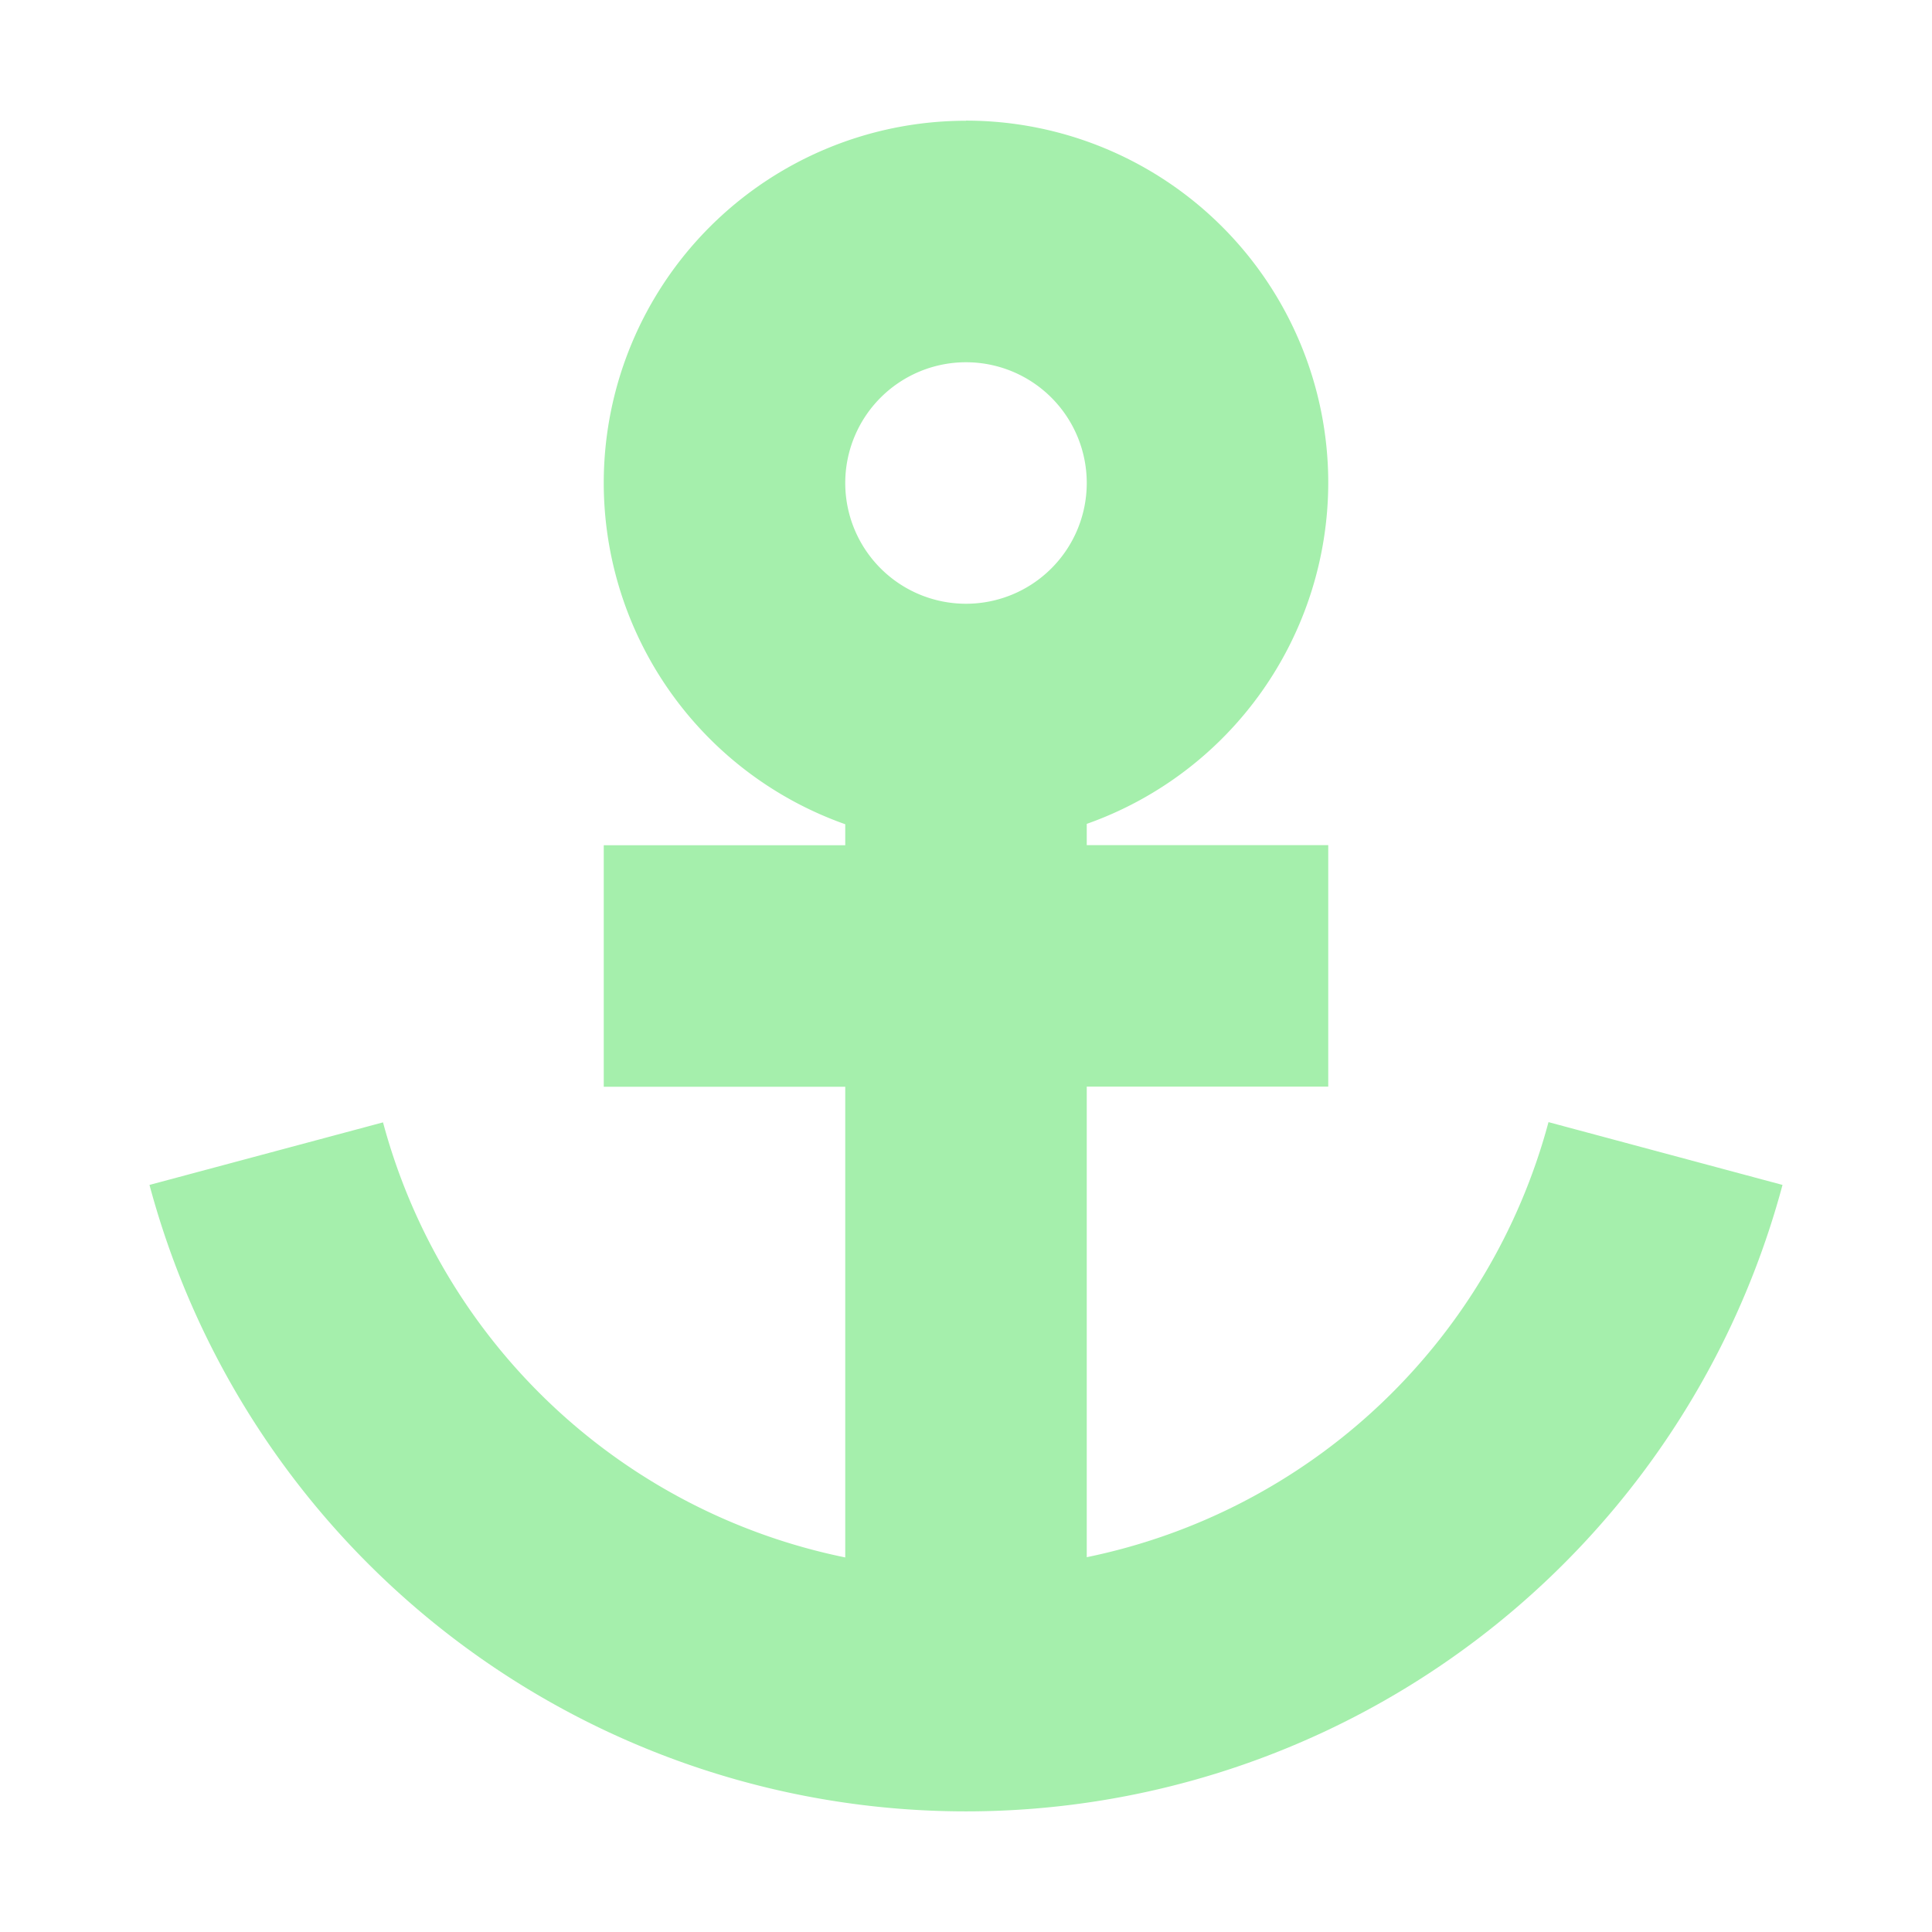
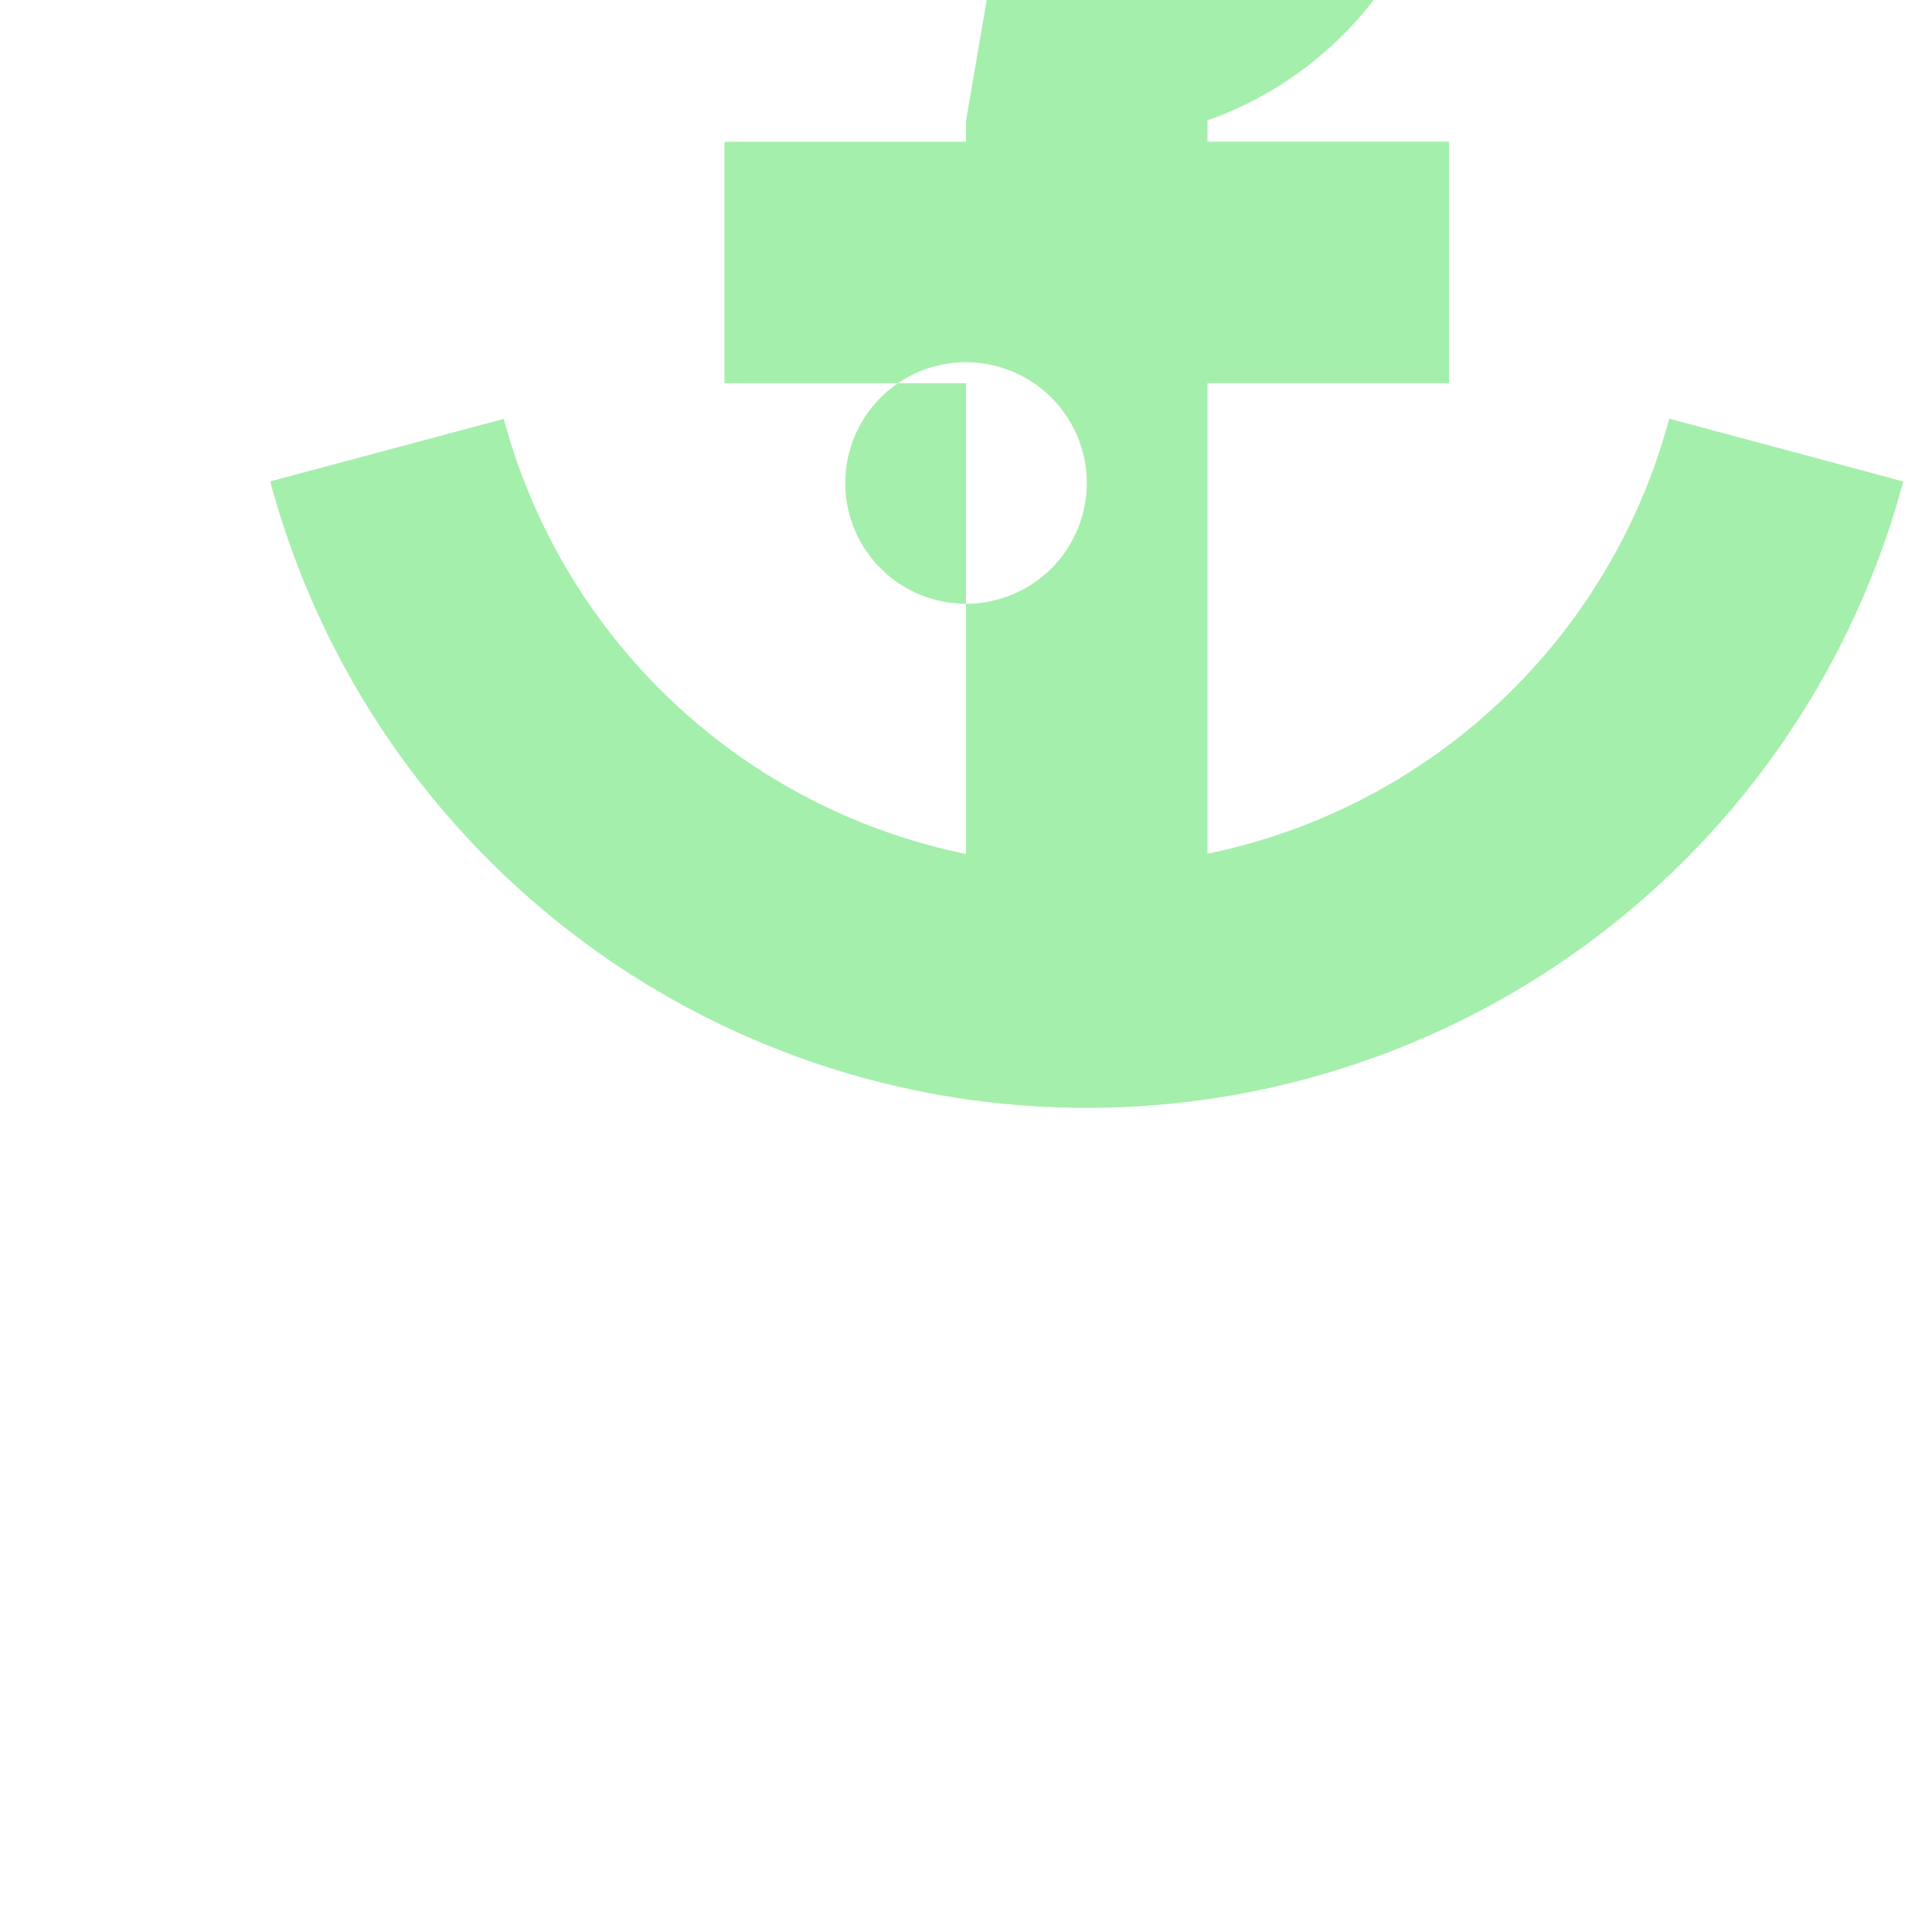
<svg xmlns="http://www.w3.org/2000/svg" width="16" height="16" version="1.1" viewBox="0 0 16 16">
  <g transform="translate(0 -1036.4)">
-     <path transform="translate(0 1036.4)" d="m8 1a3 3 0 0 0 -3 3 3 3 0 0 0 2 2.826v0.174h-2v2h2v3.898a5 5 0 0 1 -3.828 -3.603l-1.934 0.518a7 7 0 0 0 6.762 5.188 7 7 0 0 0 6.762 -5.188l-1.938-0.52a5 5 0 0 1 -3.824 3.603v-3.897h2v-2h-2v-0.176a3 3 0 0 0 2 -2.824 3 3 0 0 0 -3 -3zm0 2a1 1 0 0 1 1 1 1 1 0 0 1 -1 1 1 1 0 0 1 -1 -1 1 1 0 0 1 1 -1z" fill="#a5efac" />
+     <path transform="translate(0 1036.4)" d="m8 1v0.174h-2v2h2v3.898a5 5 0 0 1 -3.828 -3.603l-1.934 0.518a7 7 0 0 0 6.762 5.188 7 7 0 0 0 6.762 -5.188l-1.938-0.52a5 5 0 0 1 -3.824 3.603v-3.897h2v-2h-2v-0.176a3 3 0 0 0 2 -2.824 3 3 0 0 0 -3 -3zm0 2a1 1 0 0 1 1 1 1 1 0 0 1 -1 1 1 1 0 0 1 -1 -1 1 1 0 0 1 1 -1z" fill="#a5efac" />
  </g>
</svg>